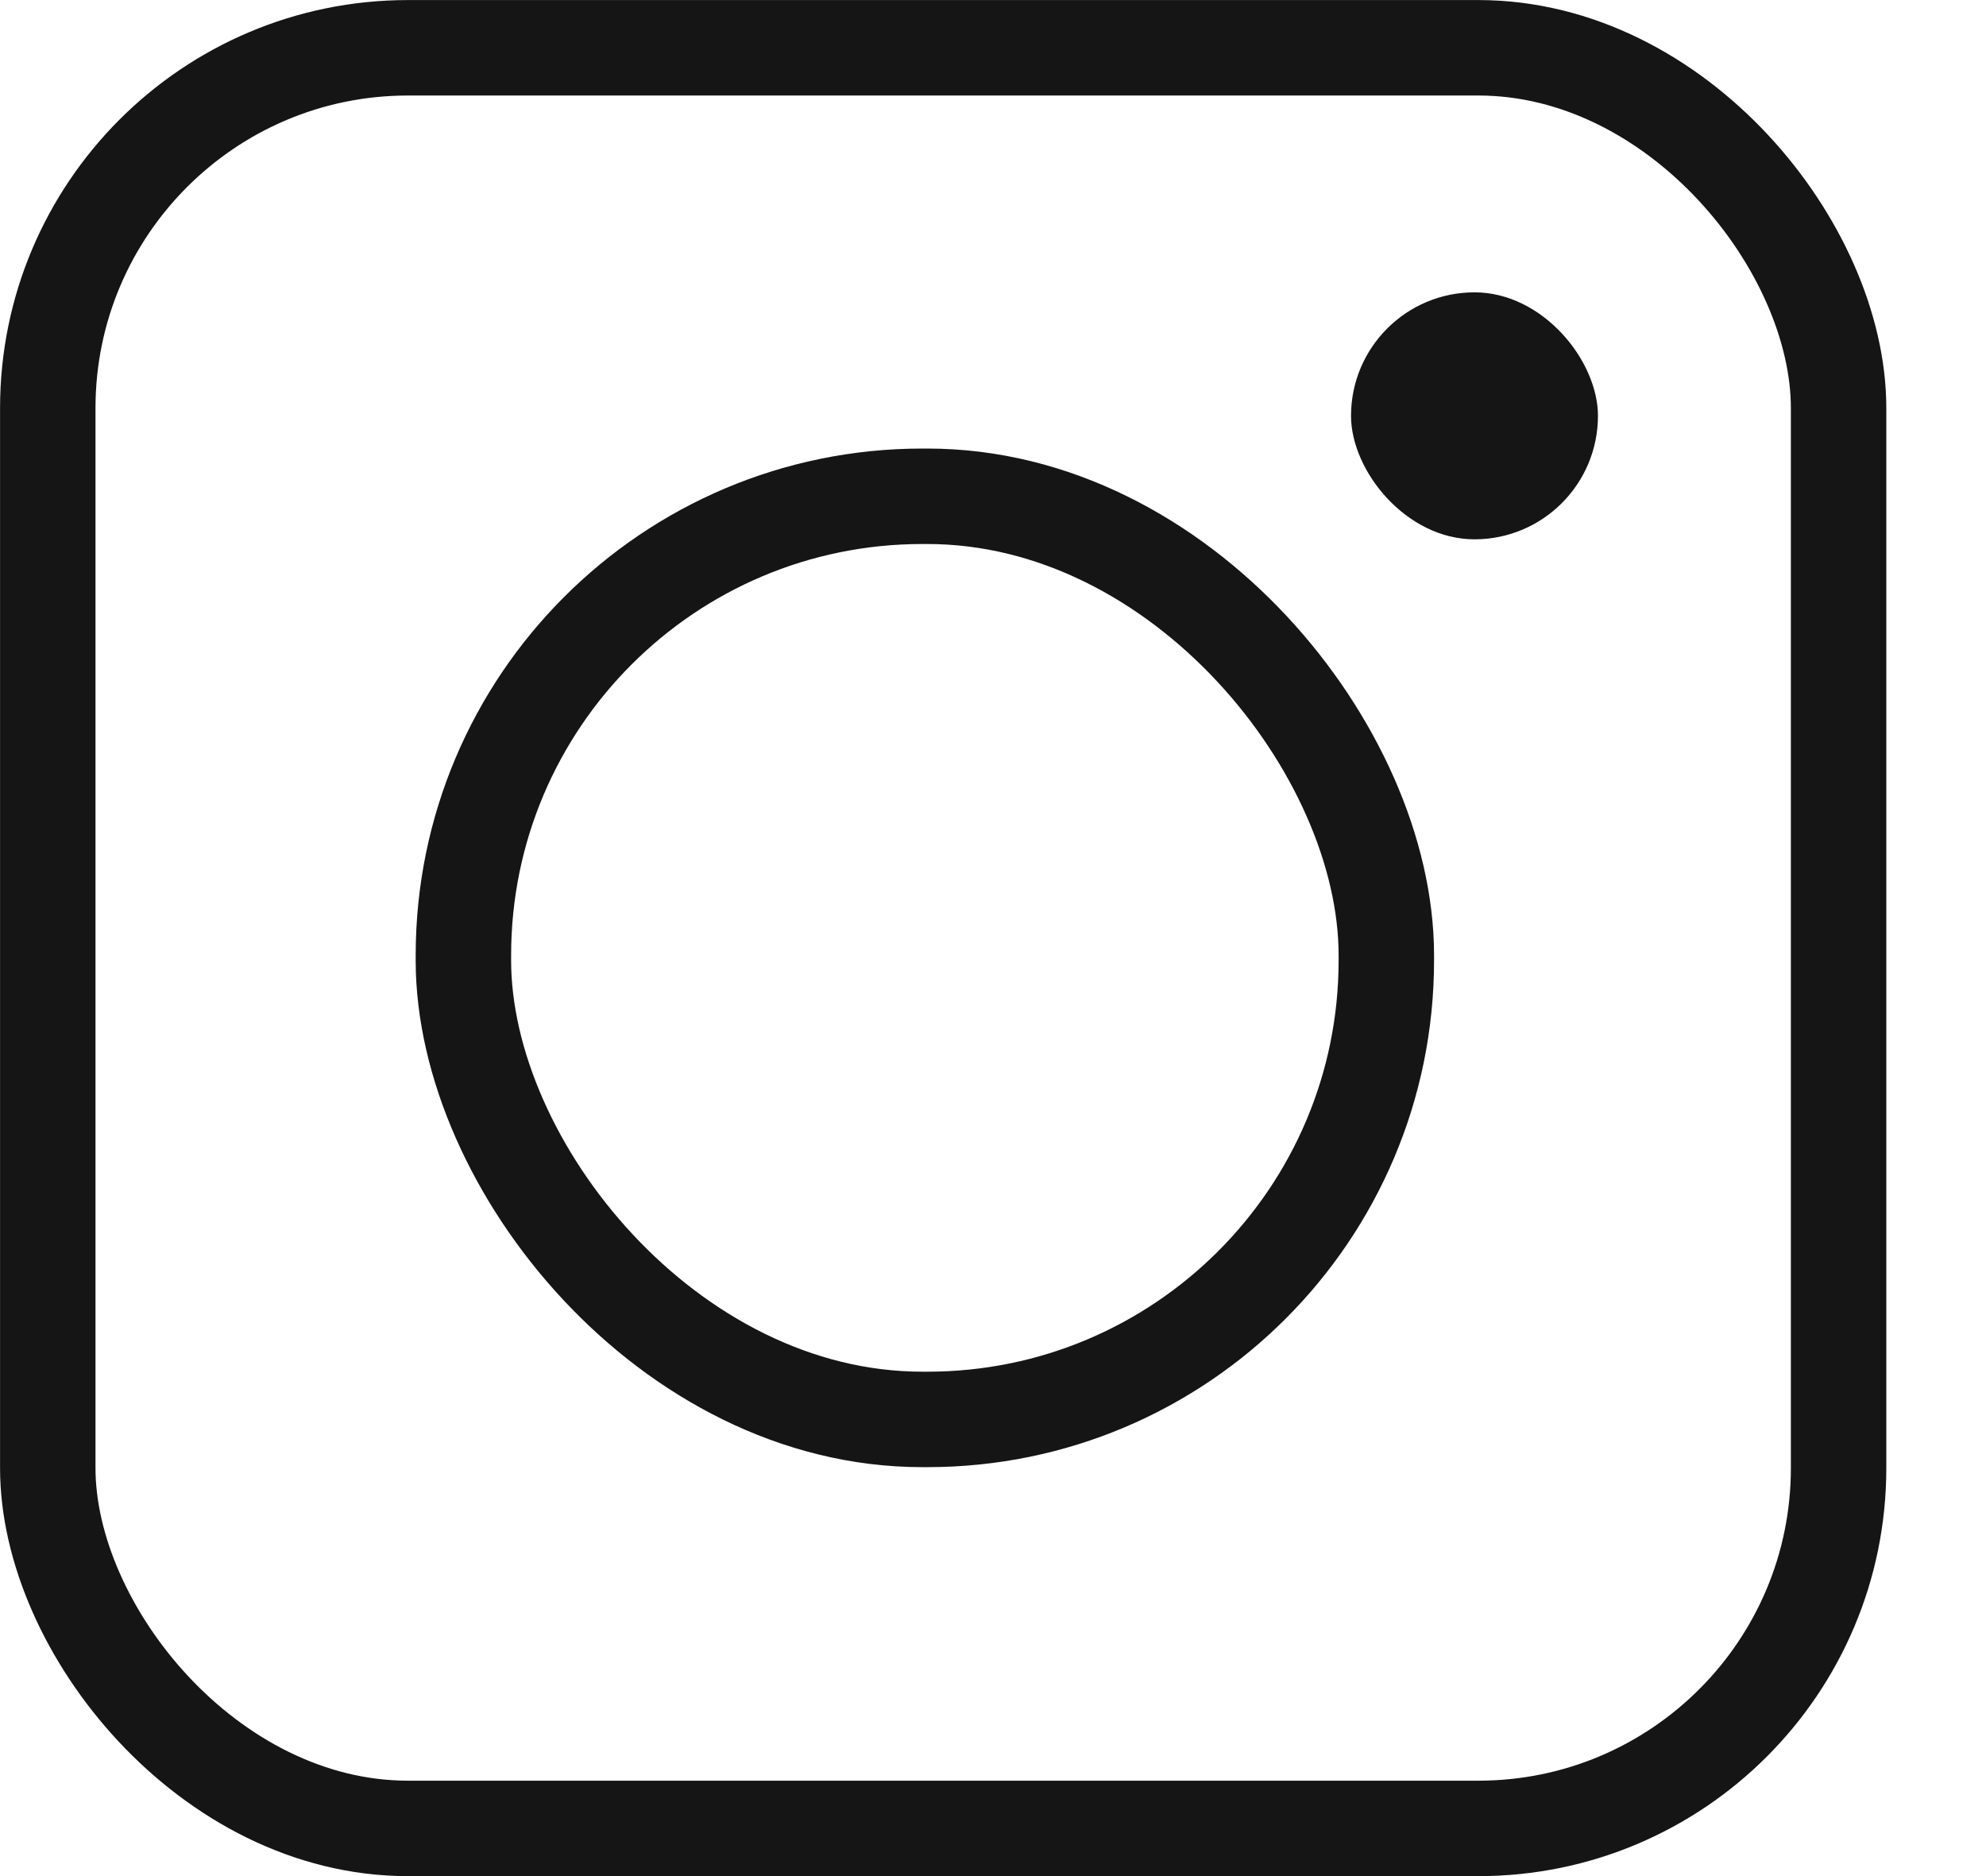
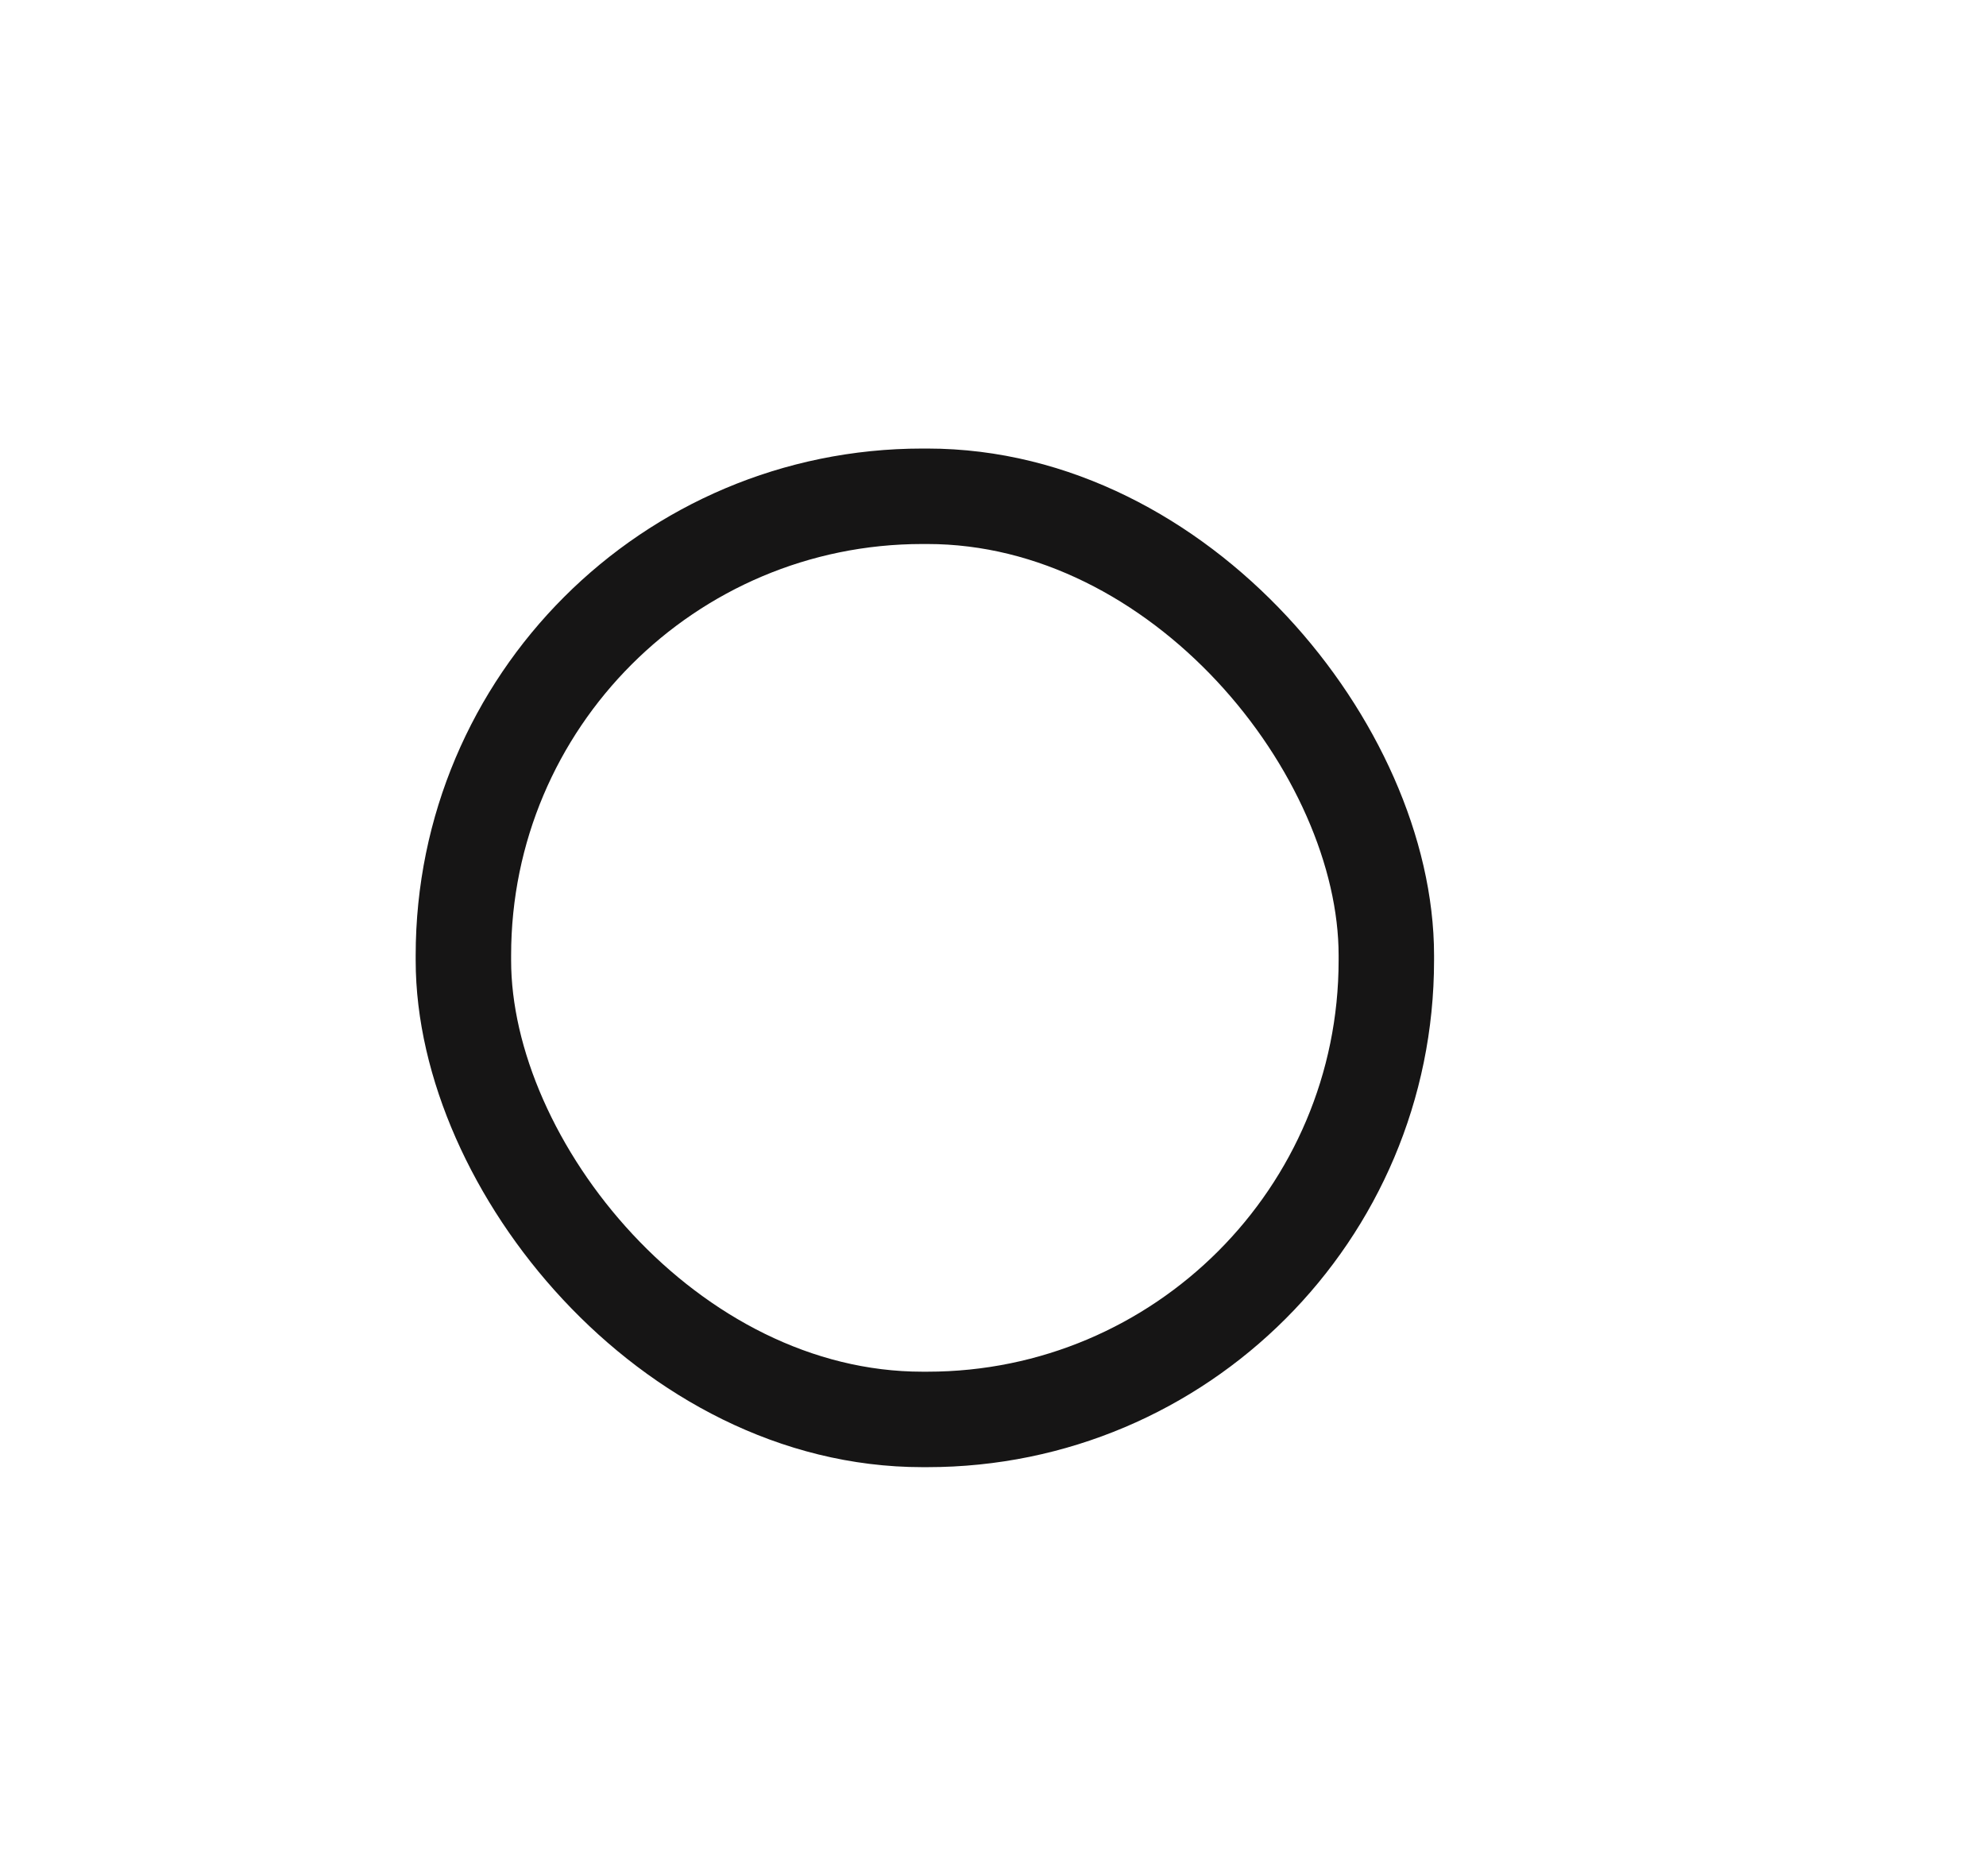
<svg xmlns="http://www.w3.org/2000/svg" width="18" height="17" viewBox="0 0 18 17" fill="none">
  <rect x="4.2" y="4.497" width="8.365" height="8.365" rx="4.16" stroke="#161515" stroke-width="0.865" />
-   <rect x="12.245" y="2.649" width="2.238" height="2.238" rx="1.119" fill="#161515" />
-   <rect x="0.433" y="0.433" width="16.231" height="16.135" rx="3.265" stroke="#161515" stroke-width="0.865" />
</svg>